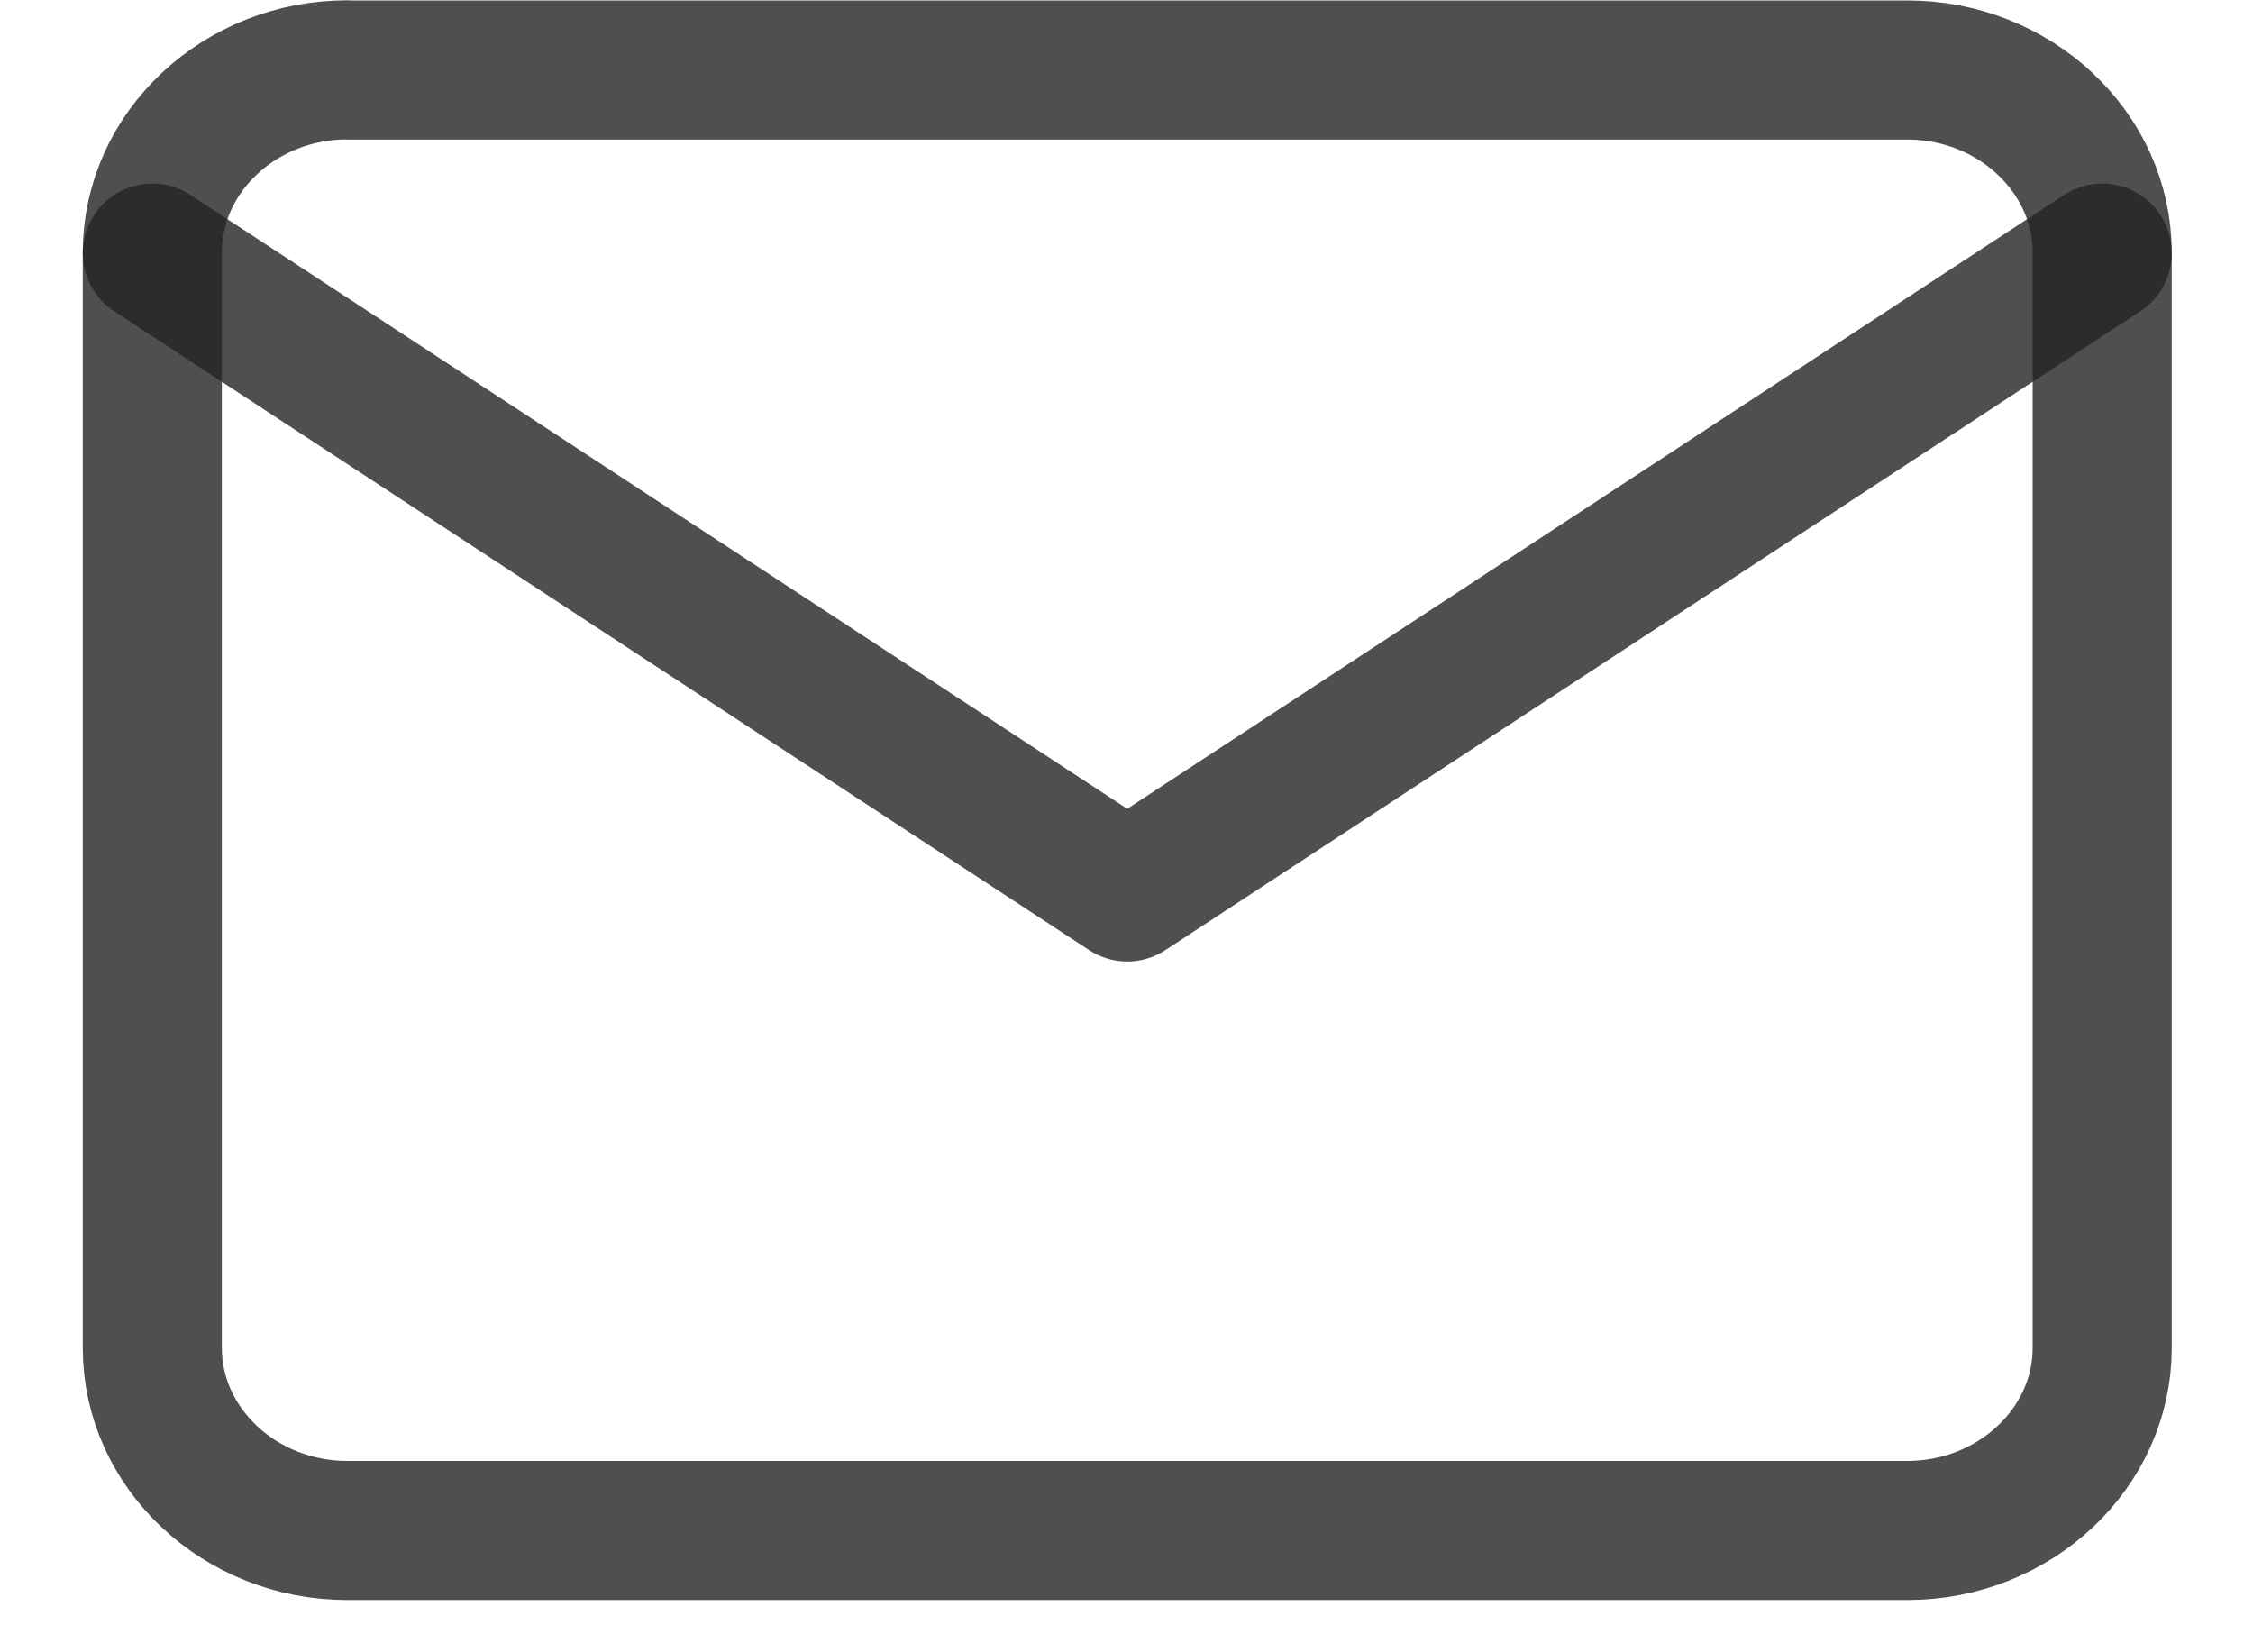
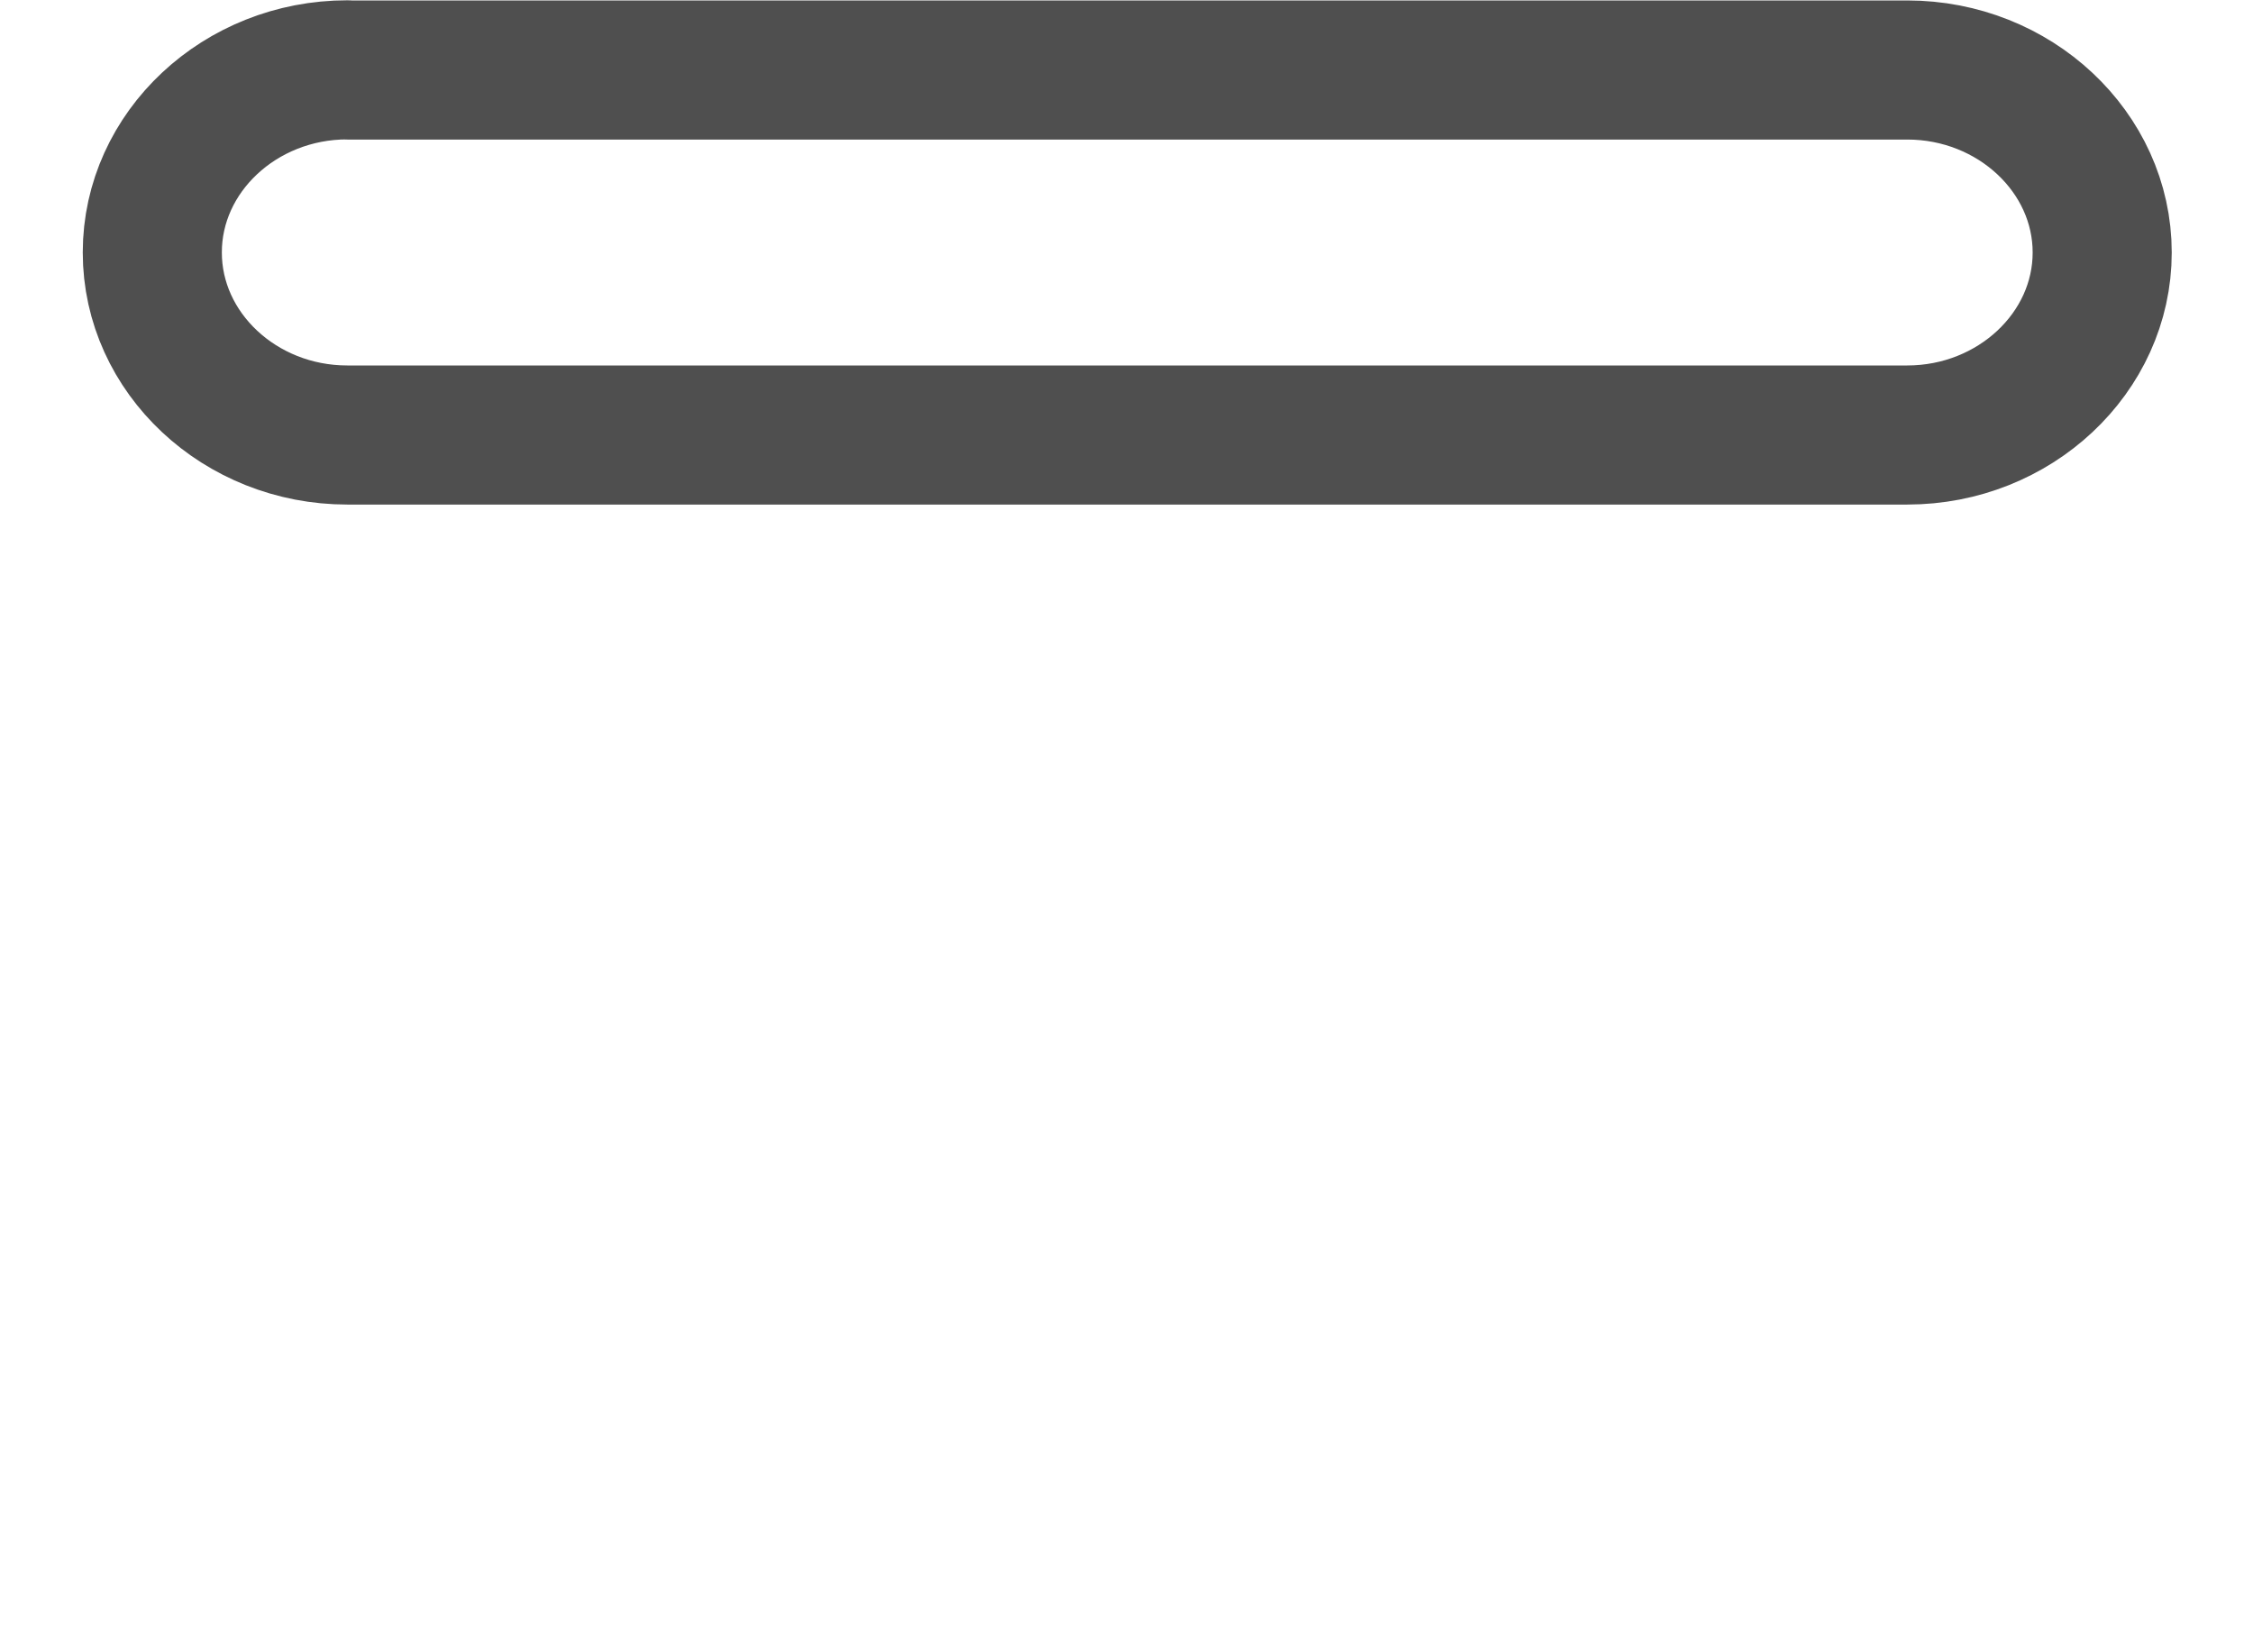
<svg xmlns="http://www.w3.org/2000/svg" width="15" height="11" fill="none">
-   <path d="M2.312.466h10.386c.714 0 1.298.547 1.298 1.215v7.293c0 .668-.584 1.215-1.298 1.215H2.312c-.714 0-1.298-.547-1.298-1.215V1.68c0-.668.584-1.215 1.298-1.215Z" stroke="#232323" stroke-opacity=".8" stroke-width=".926" stroke-linecap="round" stroke-linejoin="round" />
-   <path d="M13.996 1.685 7.505 5.938 1.014 1.685" stroke="#232323" stroke-opacity=".8" stroke-width=".926" stroke-linecap="round" stroke-linejoin="round" />
+   <path d="M2.312.466h10.386c.714 0 1.298.547 1.298 1.215c0 .668-.584 1.215-1.298 1.215H2.312c-.714 0-1.298-.547-1.298-1.215V1.68c0-.668.584-1.215 1.298-1.215Z" stroke="#232323" stroke-opacity=".8" stroke-width=".926" stroke-linecap="round" stroke-linejoin="round" />
</svg>